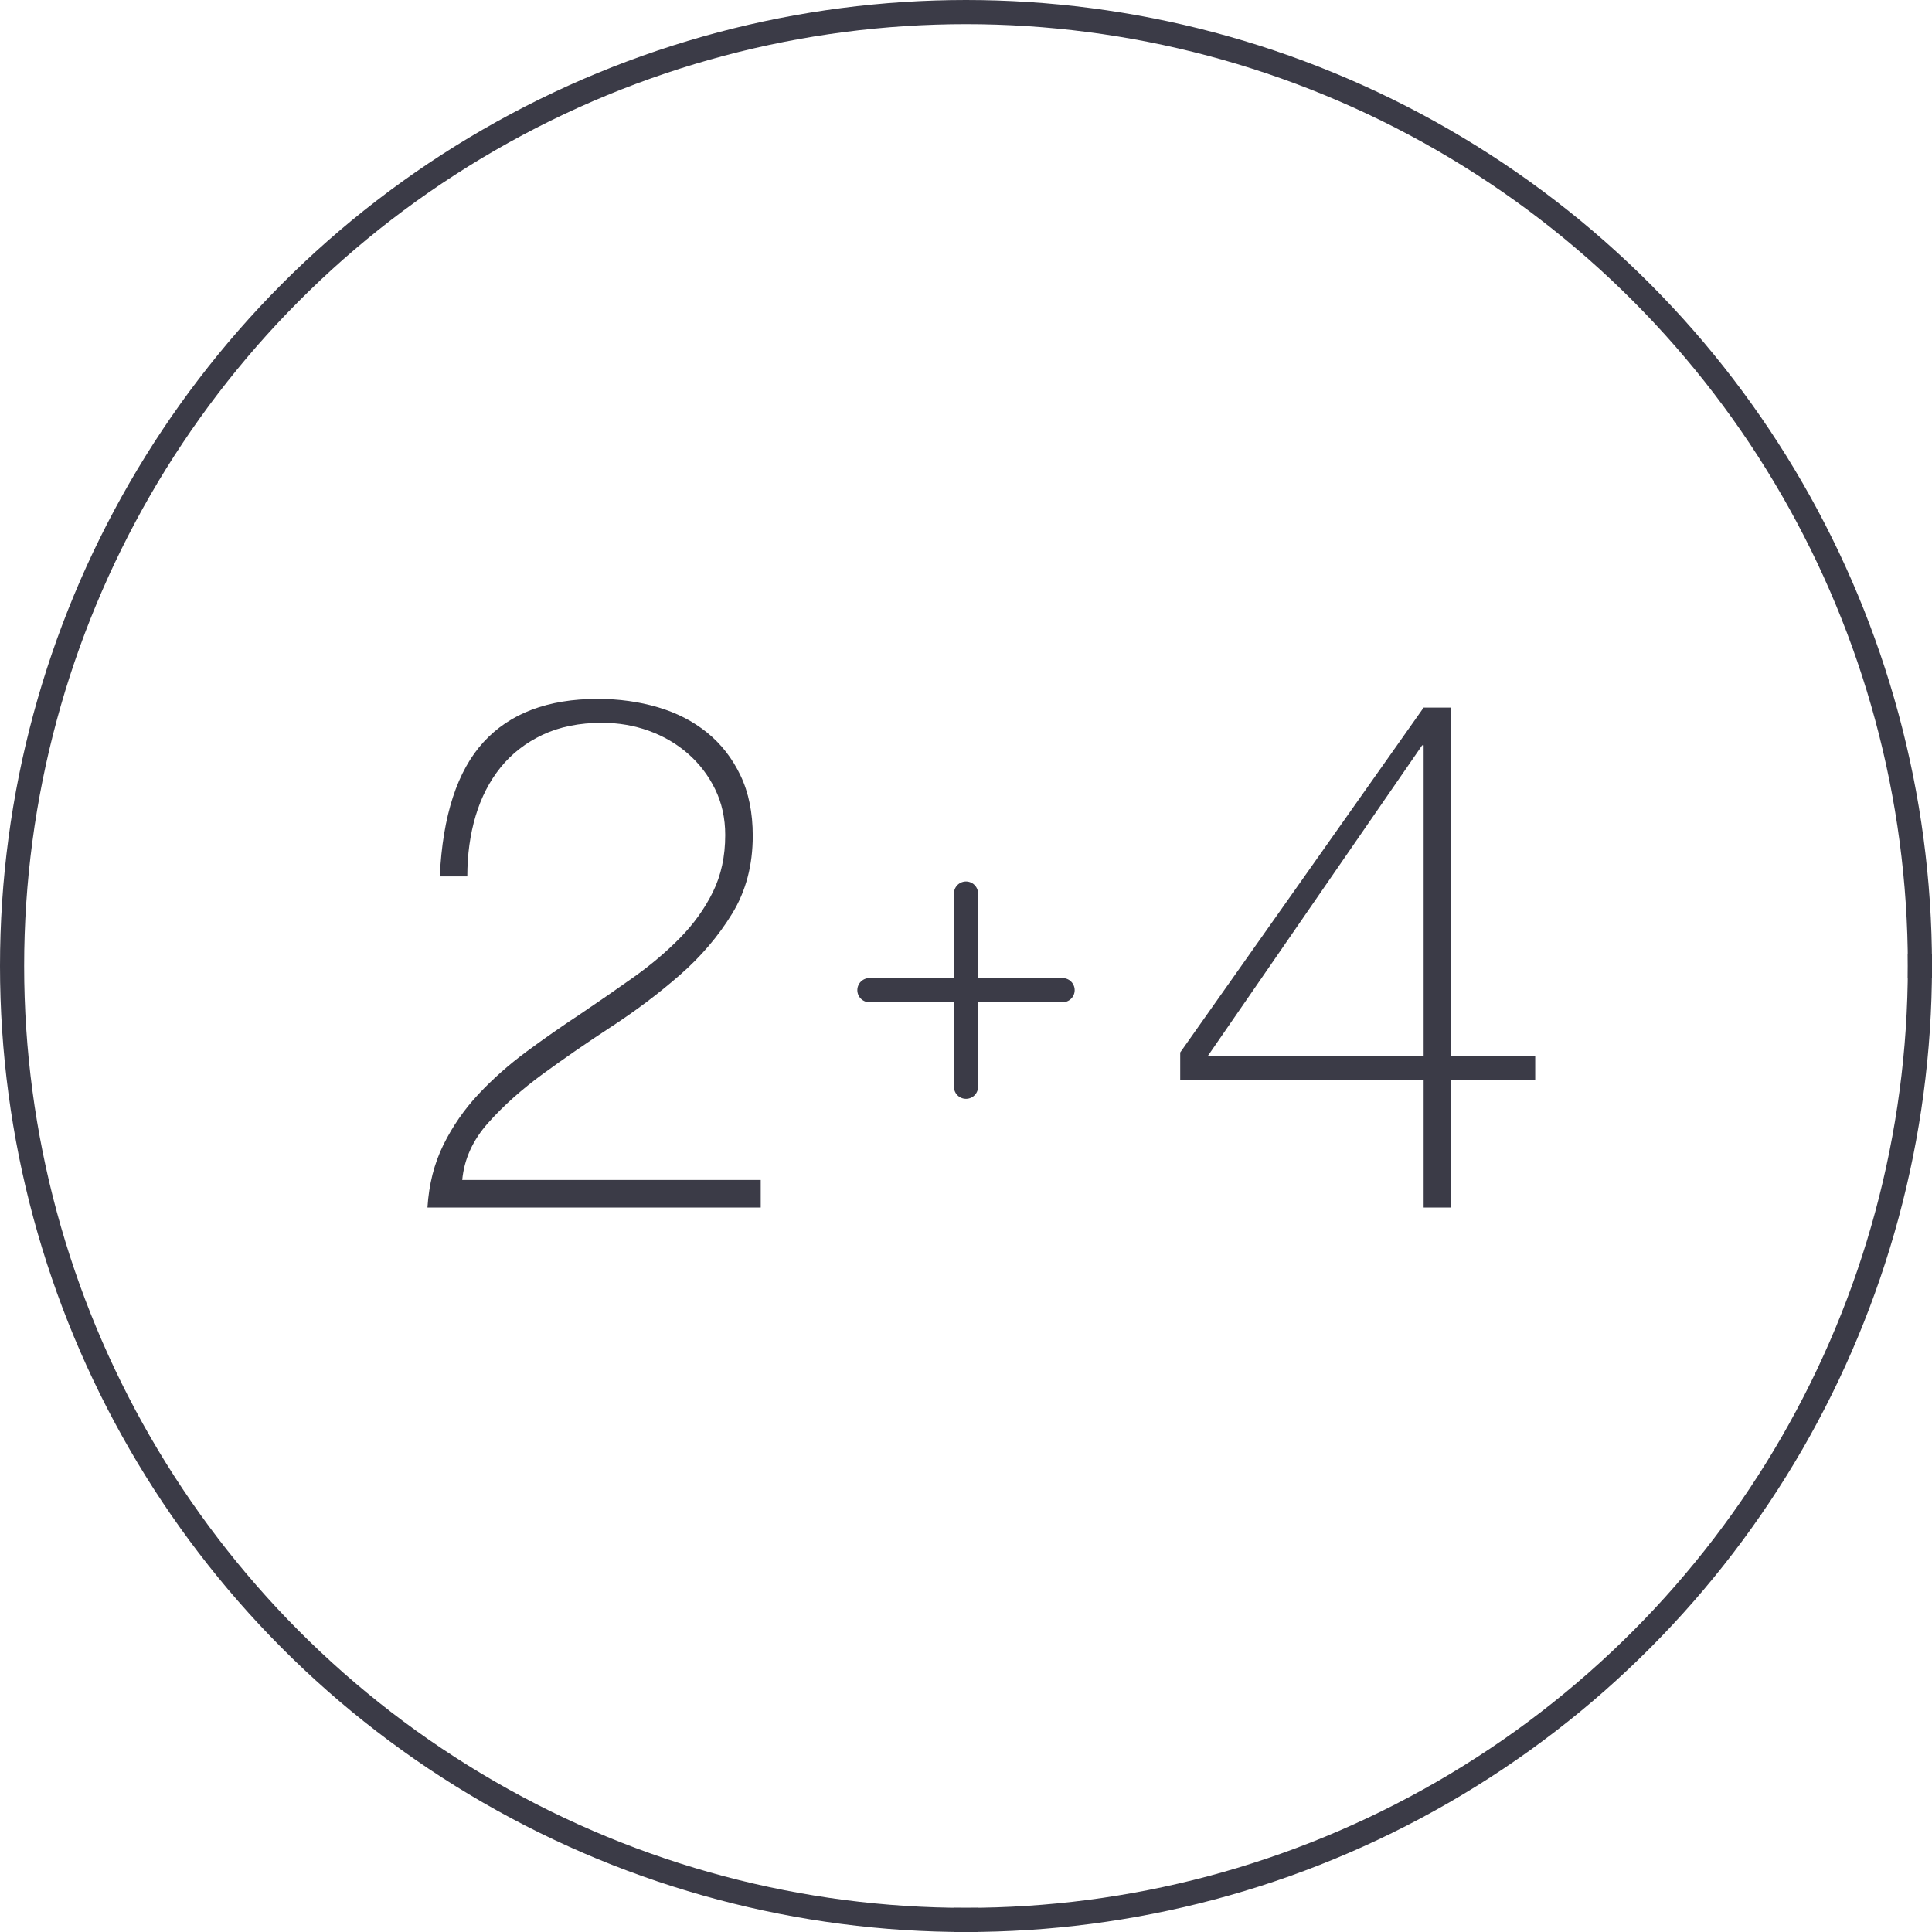
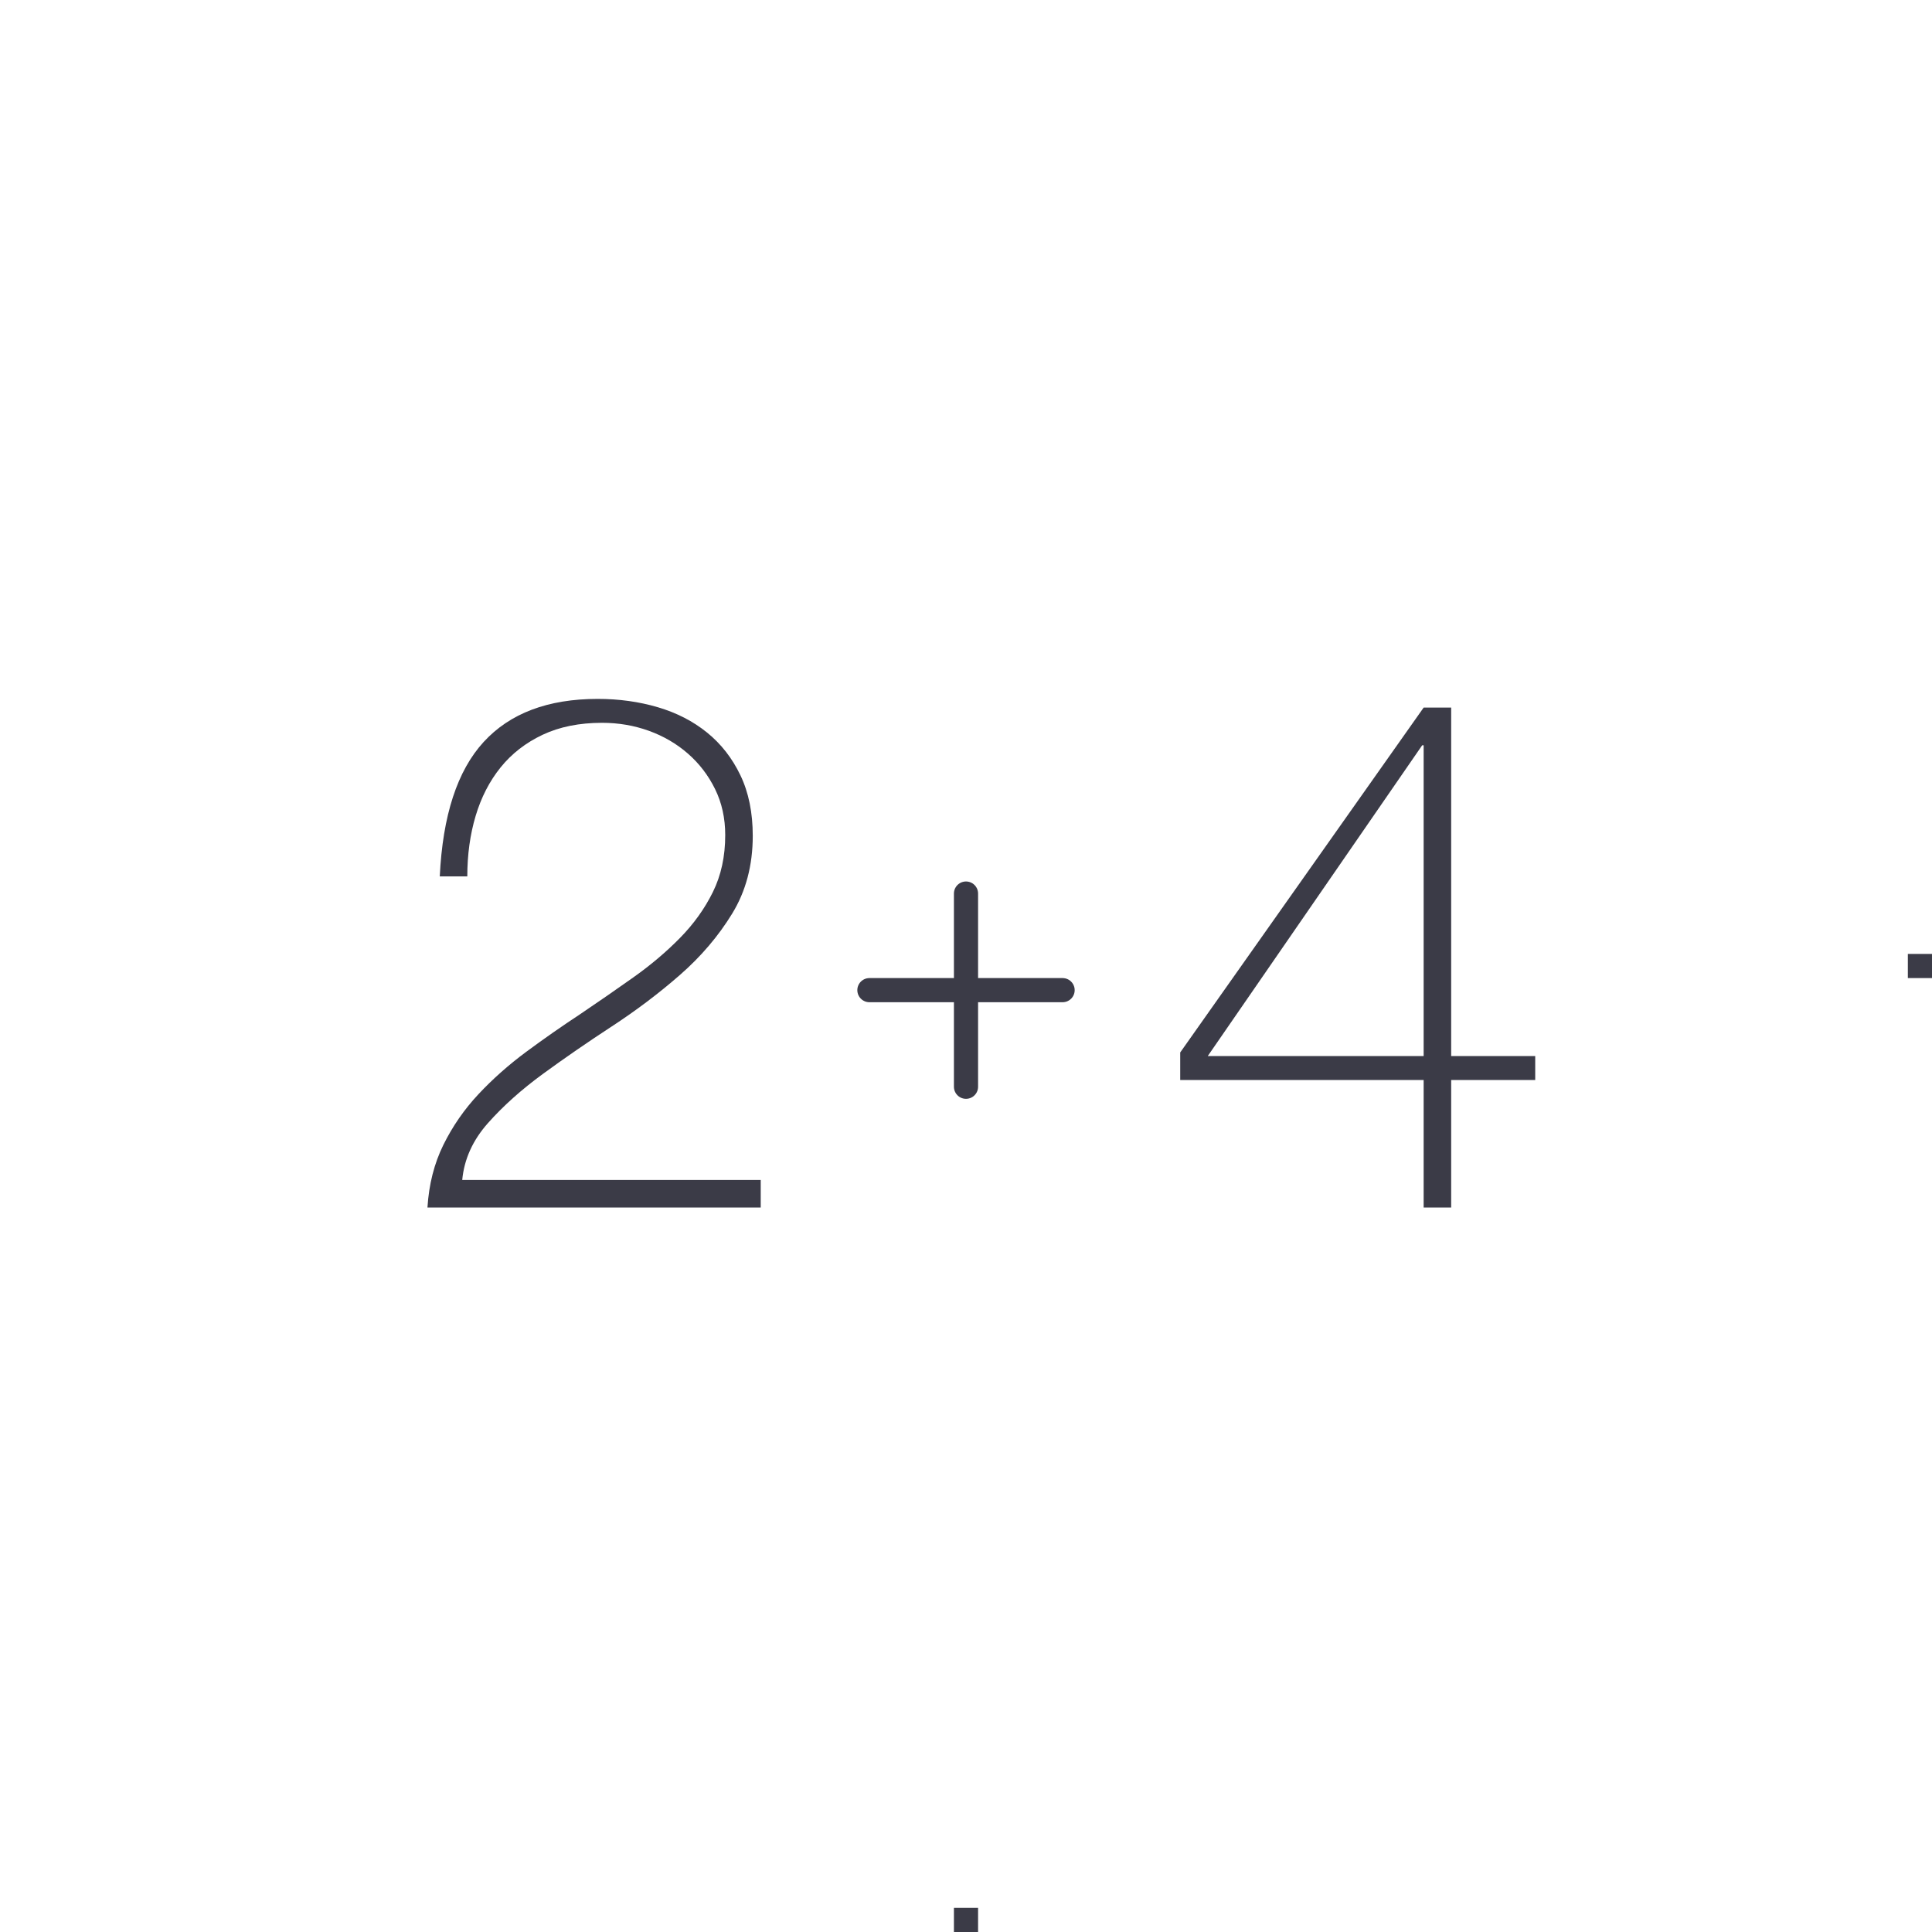
<svg xmlns="http://www.w3.org/2000/svg" width="80px" height="80px" viewBox="0 0 80 80" version="1.1">
  <title>Icons / Illustrative / 2+4</title>
  <g id="Page-1" stroke="none" stroke-width="1" fill="none" fill-rule="evenodd">
    <g id="Group" transform="translate(0, -0)">
      <g id="Group" transform="translate(0.5, 0.5)">
-         <circle id="Oval" stroke="#3B3B47" cx="39.5" cy="39.5" r="39.5" />
        <rect id="Rectangle" fill="#3B3B47" x="78.5" y="39" width="1" height="1" />
        <rect id="Rectangle" fill="#3B3B47" x="39" y="78.5" width="1" height="1" />
      </g>
      <path d="M31.5,50 L31.5,48.86 L19.14,48.86 C19.22,48 19.575,47.215 20.205,46.505 C20.835,45.795 21.595,45.115 22.485,44.465 C23.375,43.815 24.325,43.16 25.335,42.5 C26.345,41.84 27.285,41.13 28.155,40.37 C29.025,39.61 29.745,38.765 30.315,37.835 C30.885,36.905 31.17,35.83 31.17,34.61 C31.17,33.65 31,32.815 30.66,32.105 C30.32,31.395 29.86,30.805 29.28,30.335 C28.7,29.865 28.02,29.515 27.24,29.285 C26.46,29.055 25.63,28.94 24.75,28.94 C22.69,28.94 21.115,29.535 20.025,30.725 C18.935,31.915 18.33,33.77 18.21,36.29 L18.21,36.29 L19.35,36.29 C19.35,35.39 19.465,34.555 19.695,33.785 C19.925,33.015 20.27,32.345 20.73,31.775 C21.19,31.205 21.77,30.755 22.47,30.425 C23.17,30.095 23.99,29.93 24.93,29.93 C25.61,29.93 26.255,30.04 26.865,30.26 C27.475,30.48 28.015,30.795 28.485,31.205 C28.955,31.615 29.33,32.105 29.61,32.675 C29.89,33.245 30.03,33.88 30.03,34.58 C30.03,35.46 29.86,36.245 29.52,36.935 C29.18,37.625 28.725,38.26 28.155,38.84 C27.585,39.42 26.94,39.965 26.22,40.475 C25.5,40.985 24.77,41.49 24.03,41.99 C23.27,42.49 22.525,43.01 21.795,43.55 C21.065,44.09 20.405,44.675 19.815,45.305 C19.225,45.935 18.74,46.635 18.36,47.405 C17.98,48.175 17.76,49.04 17.7,50 L17.7,50 L31.5,50 Z M60.09,50 L60.09,44.72 L63.57,44.72 L63.57,43.73 L60.09,43.73 L60.09,29.3 L58.95,29.3 L48.87,43.58 L48.87,44.72 L58.95,44.72 L58.95,50 L60.09,50 Z M58.95,43.73 L50.01,43.73 L58.89,30.86 L58.95,30.86 L58.95,43.73 Z" id="2+4" fill="#3B3B47" fill-rule="nonzero" />
      <g id="Group-2" transform="translate(36, 37)" stroke="#3B3B47" stroke-linecap="round" stroke-linejoin="round">
        <line x1="4" y1="-2.27373675e-13" x2="4" y2="8" id="Stroke-445-Copy" />
        <line x1="8" y1="4" x2="0" y2="4" id="Stroke-446-Copy" />
      </g>
    </g>
  </g>
</svg>